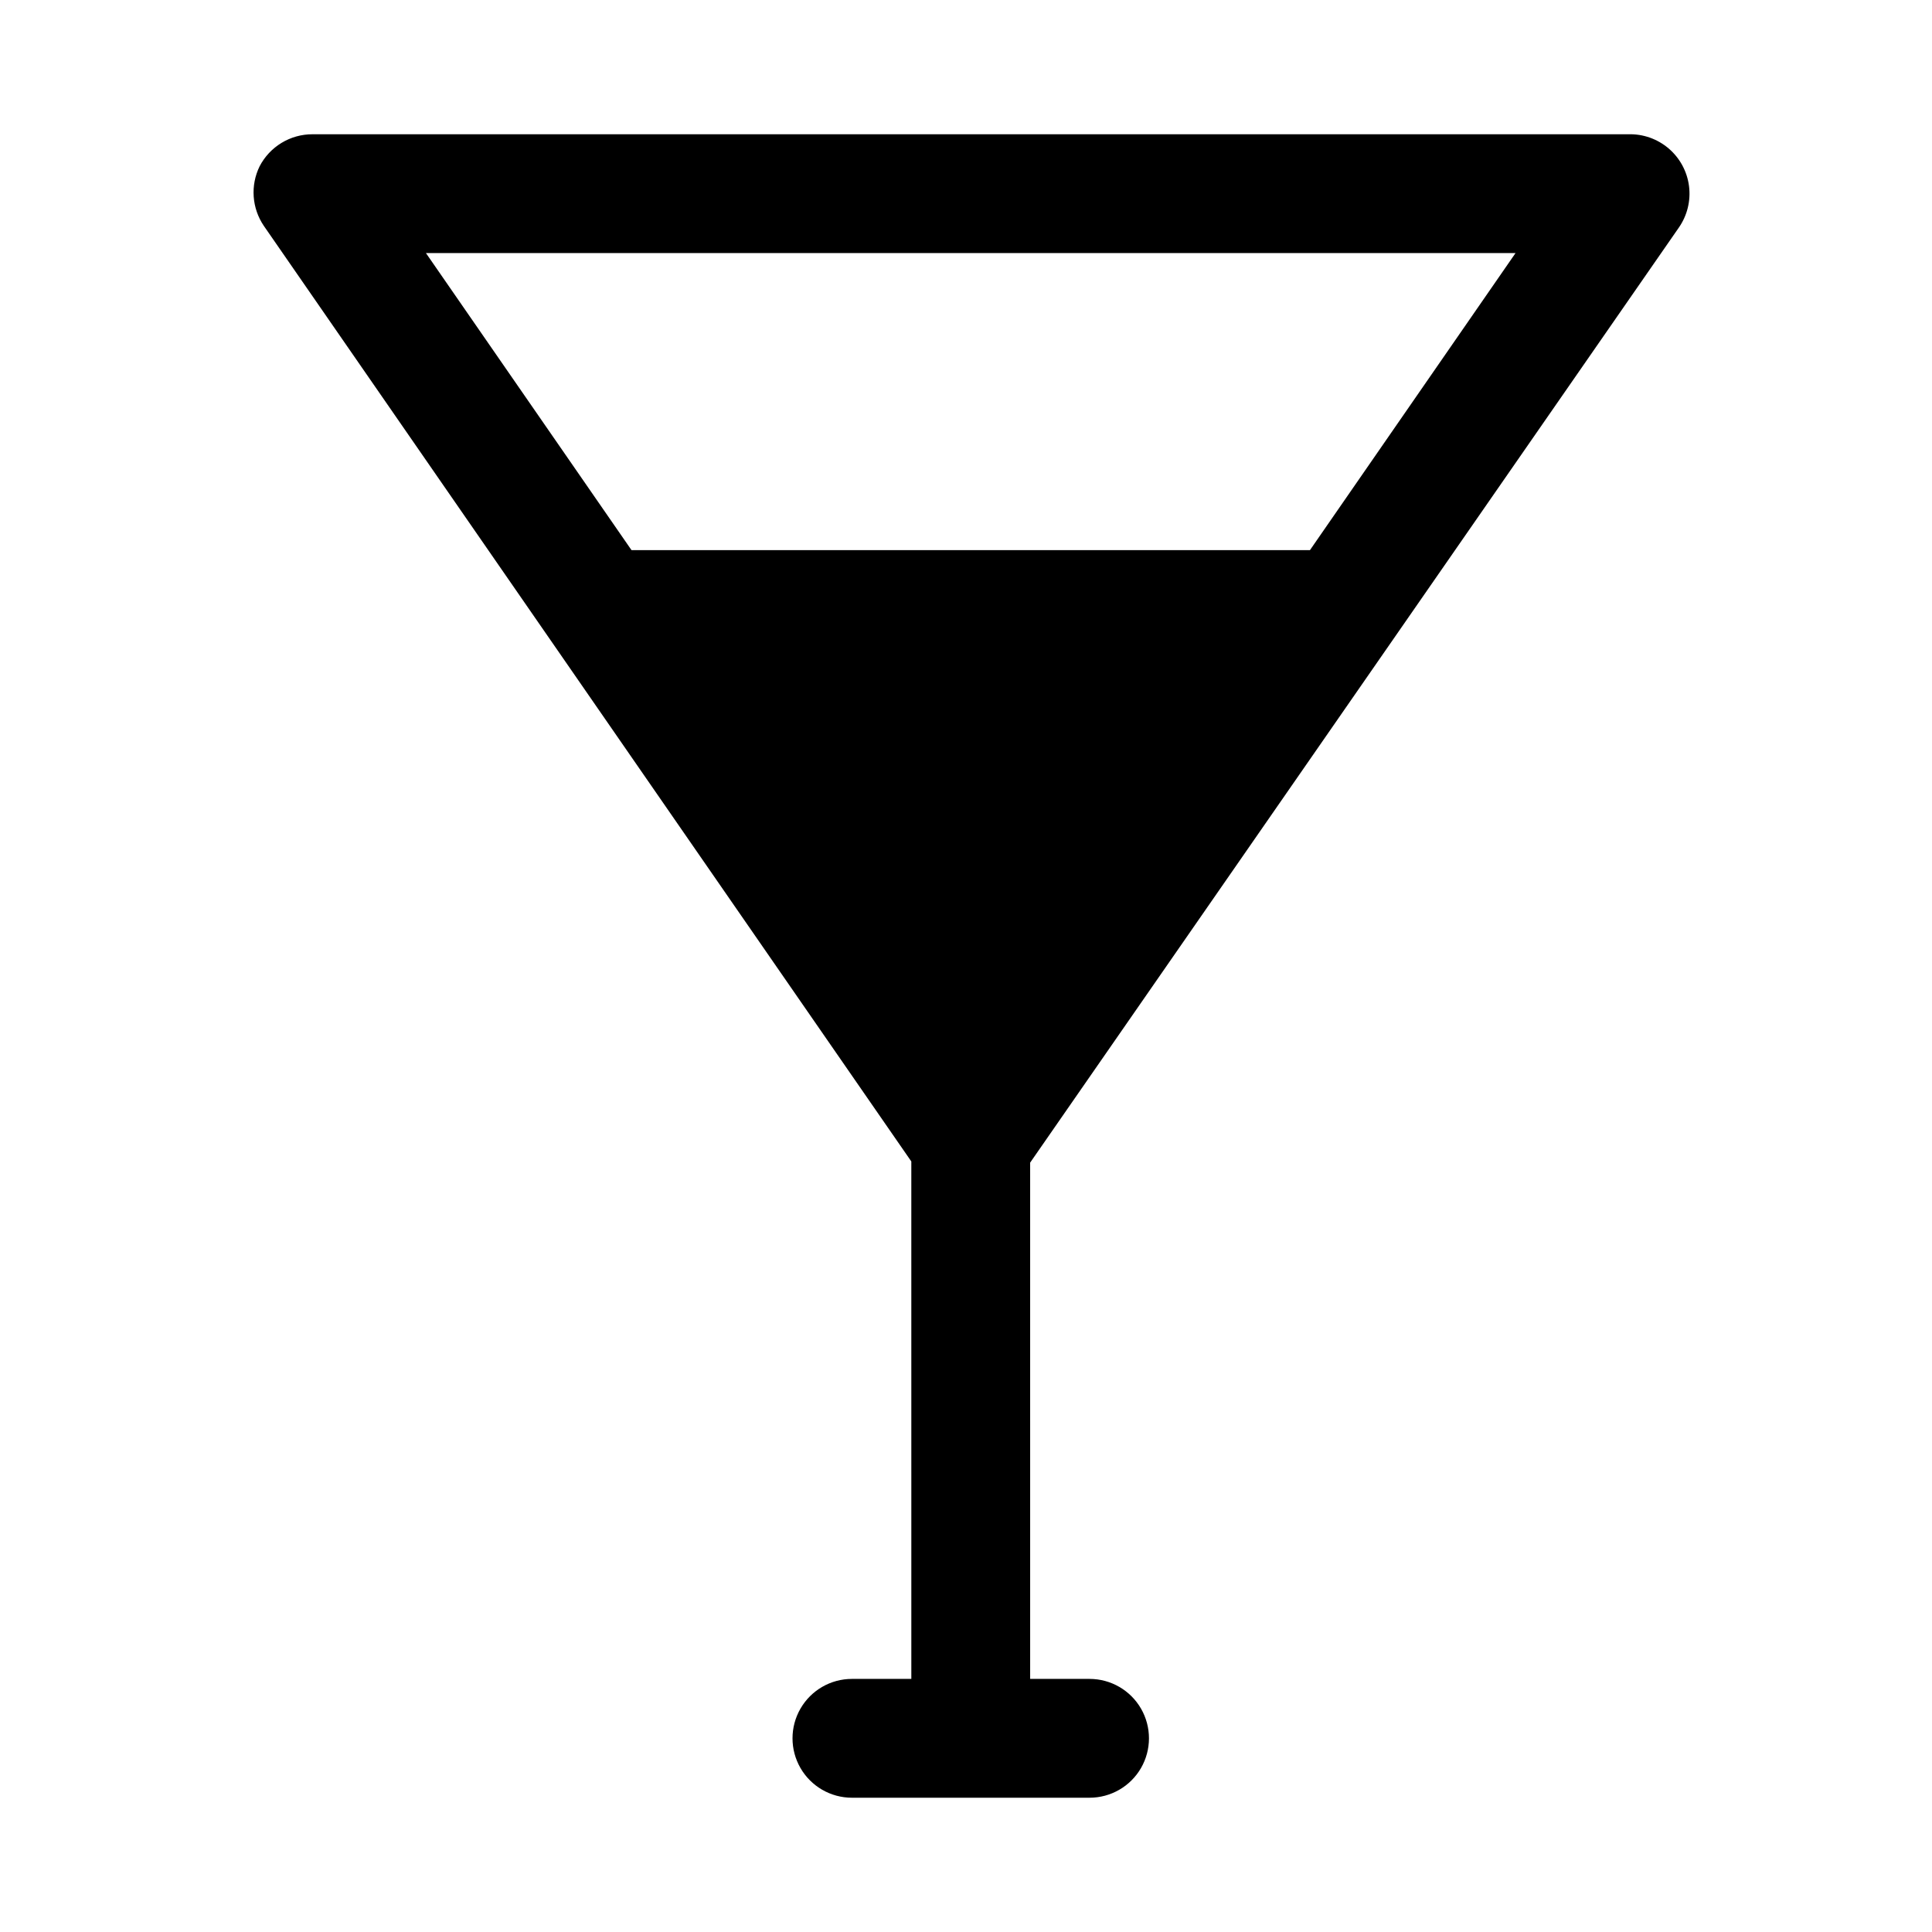
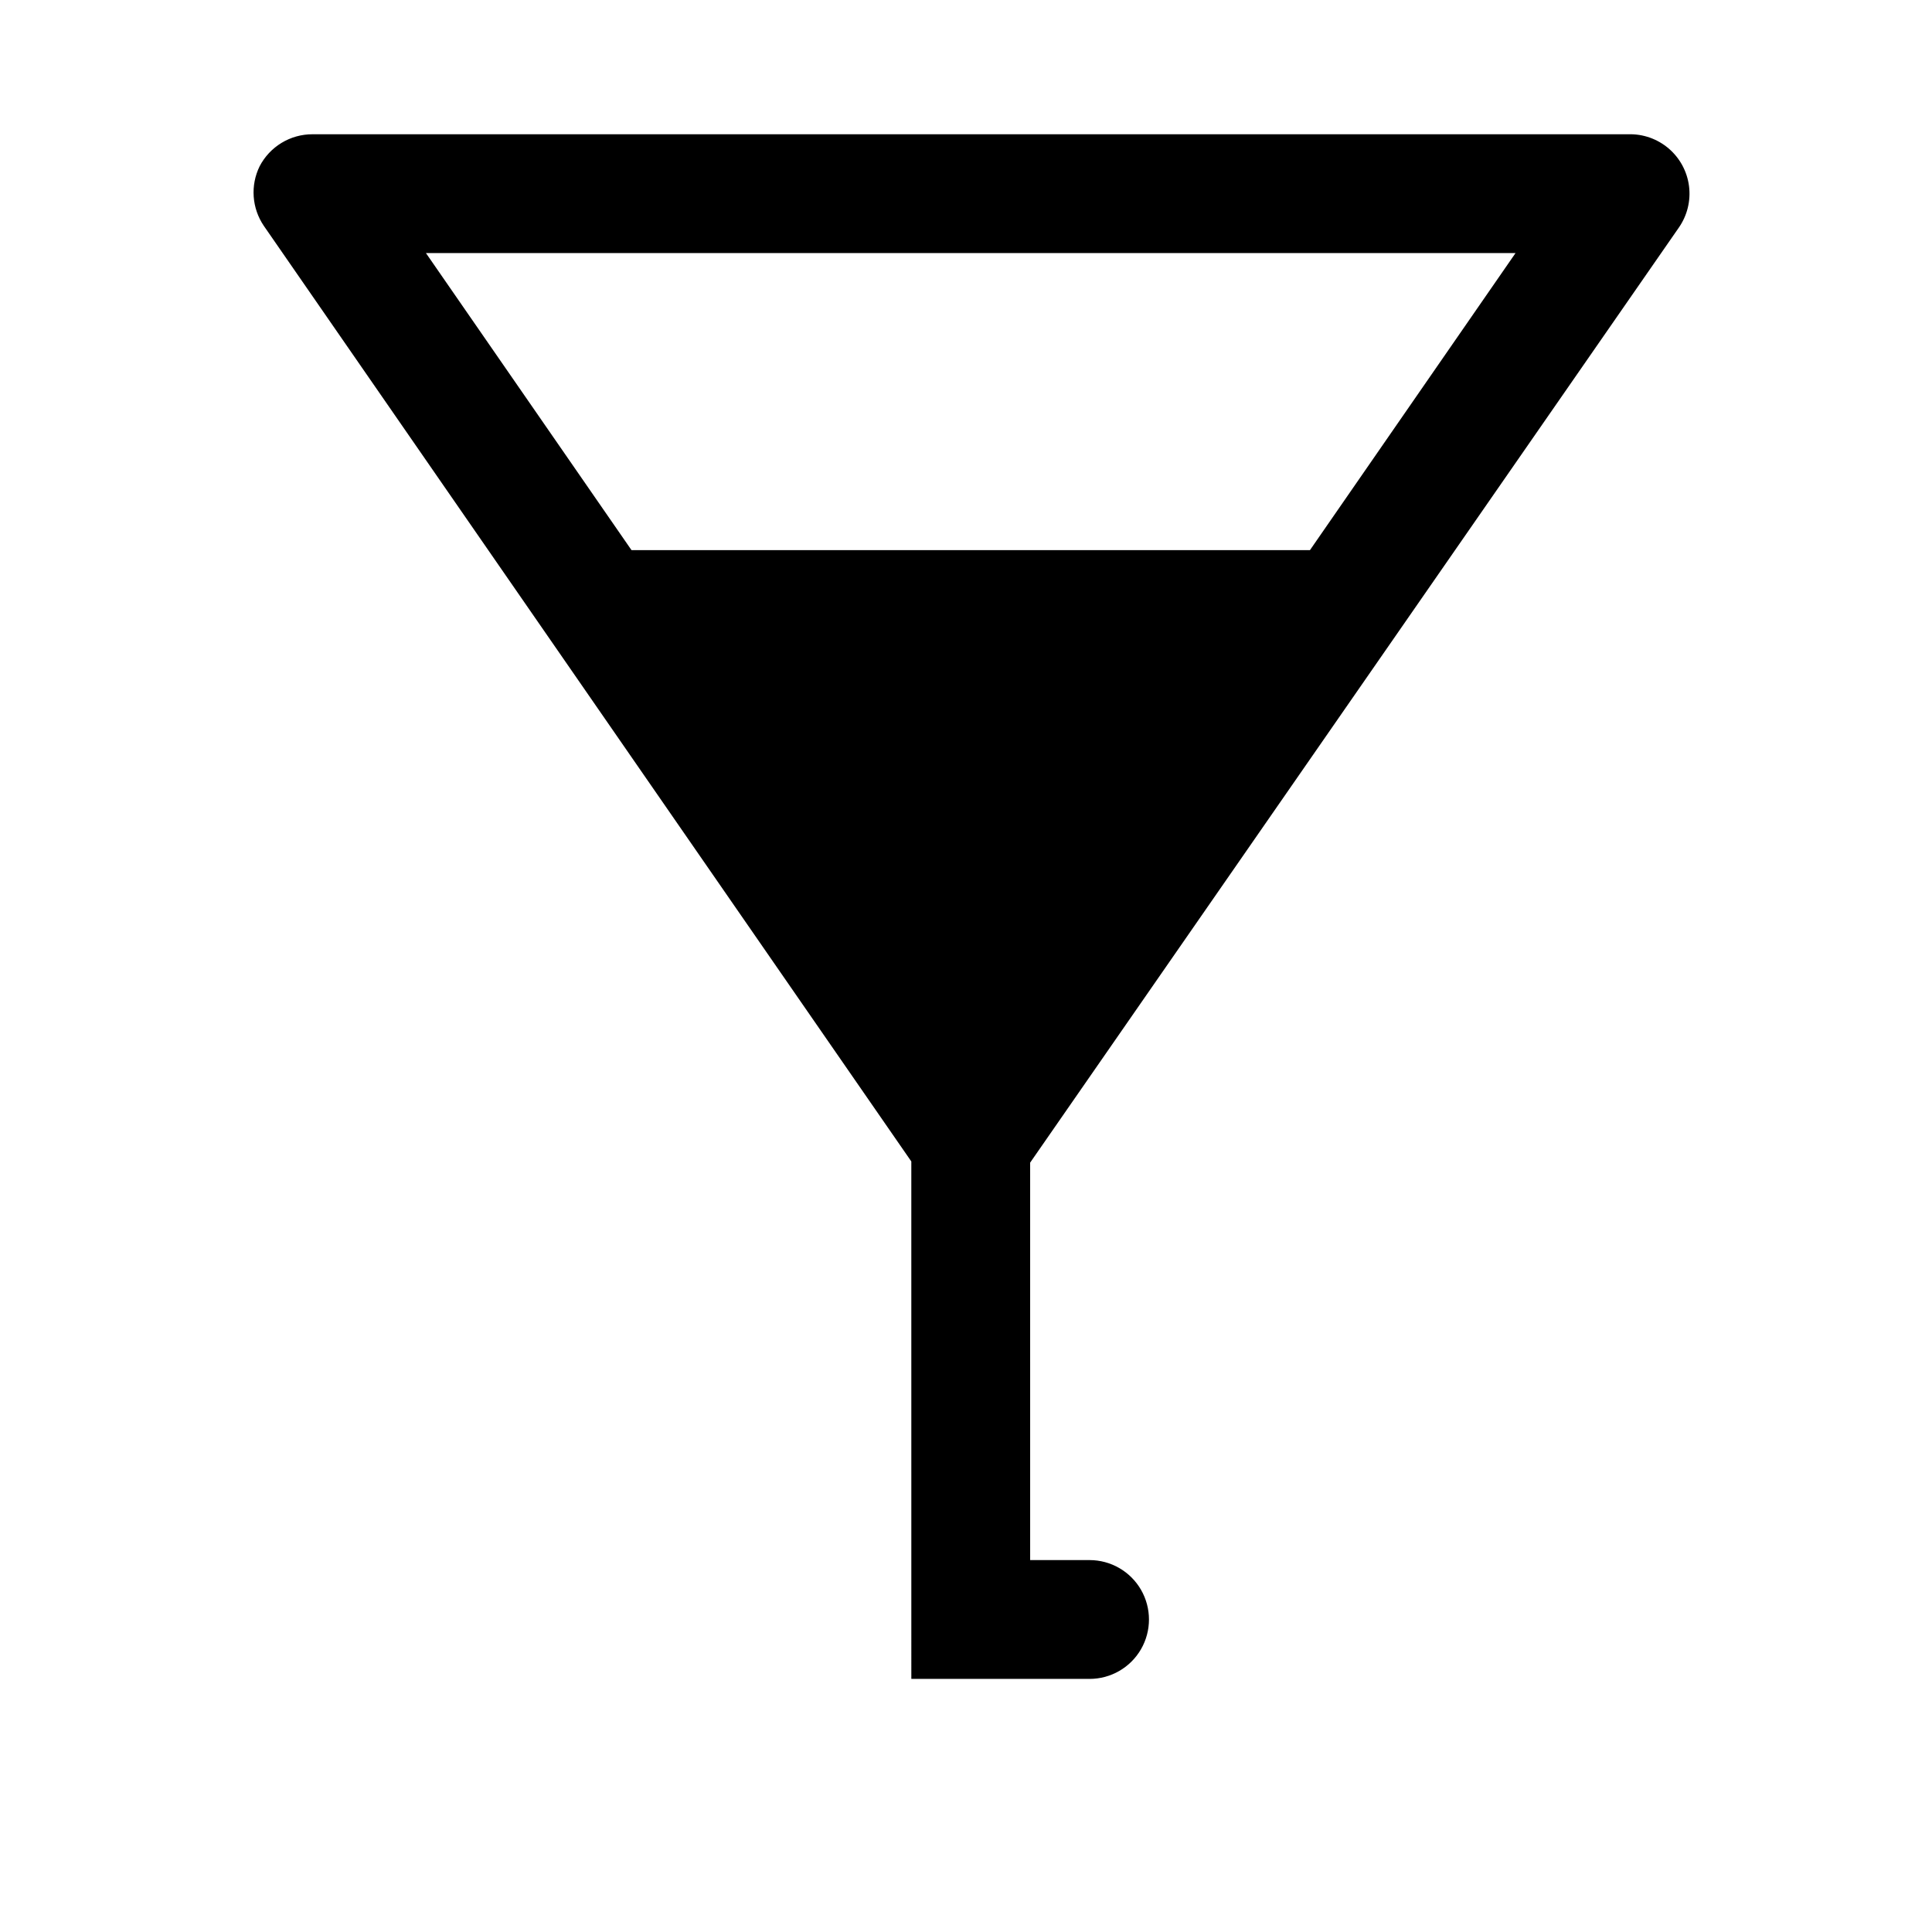
<svg xmlns="http://www.w3.org/2000/svg" fill="#000000" width="800px" height="800px" version="1.1" viewBox="144 144 512 512">
-   <path d="m417 452.11 171.92-247.81c2.227-3.207 3.184-7.125 2.684-11-0.5-3.871-2.422-7.418-5.391-9.953s-6.773-3.879-10.676-3.766h-348.73c-2.891-0.008-5.727 0.785-8.199 2.285-2.469 1.5-4.481 3.648-5.812 6.215-1.219 2.492-1.758 5.258-1.562 8.023 0.191 2.762 1.113 5.426 2.664 7.723l171.61 247.97 0.004 137.13h-15.746c-5.625 0-10.82 3.004-13.633 7.875-2.812 4.871-2.812 10.871 0 15.742 2.812 4.871 8.008 7.871 13.633 7.871h62.977c5.625 0 10.824-3 13.637-7.871 2.809-4.871 2.809-10.871 0-15.742-2.812-4.871-8.012-7.875-13.637-7.875h-15.742zm128.63-241.04-54.477 78.719h-179.8l-54.473-78.719z" />
+   <path d="m417 452.11 171.92-247.81c2.227-3.207 3.184-7.125 2.684-11-0.5-3.871-2.422-7.418-5.391-9.953s-6.773-3.879-10.676-3.766h-348.73c-2.891-0.008-5.727 0.785-8.199 2.285-2.469 1.5-4.481 3.648-5.812 6.215-1.219 2.492-1.758 5.258-1.562 8.023 0.191 2.762 1.113 5.426 2.664 7.723l171.61 247.97 0.004 137.13h-15.746h62.977c5.625 0 10.824-3 13.637-7.871 2.809-4.871 2.809-10.871 0-15.742-2.812-4.871-8.012-7.875-13.637-7.875h-15.742zm128.63-241.04-54.477 78.719h-179.8l-54.473-78.719z" />
</svg>